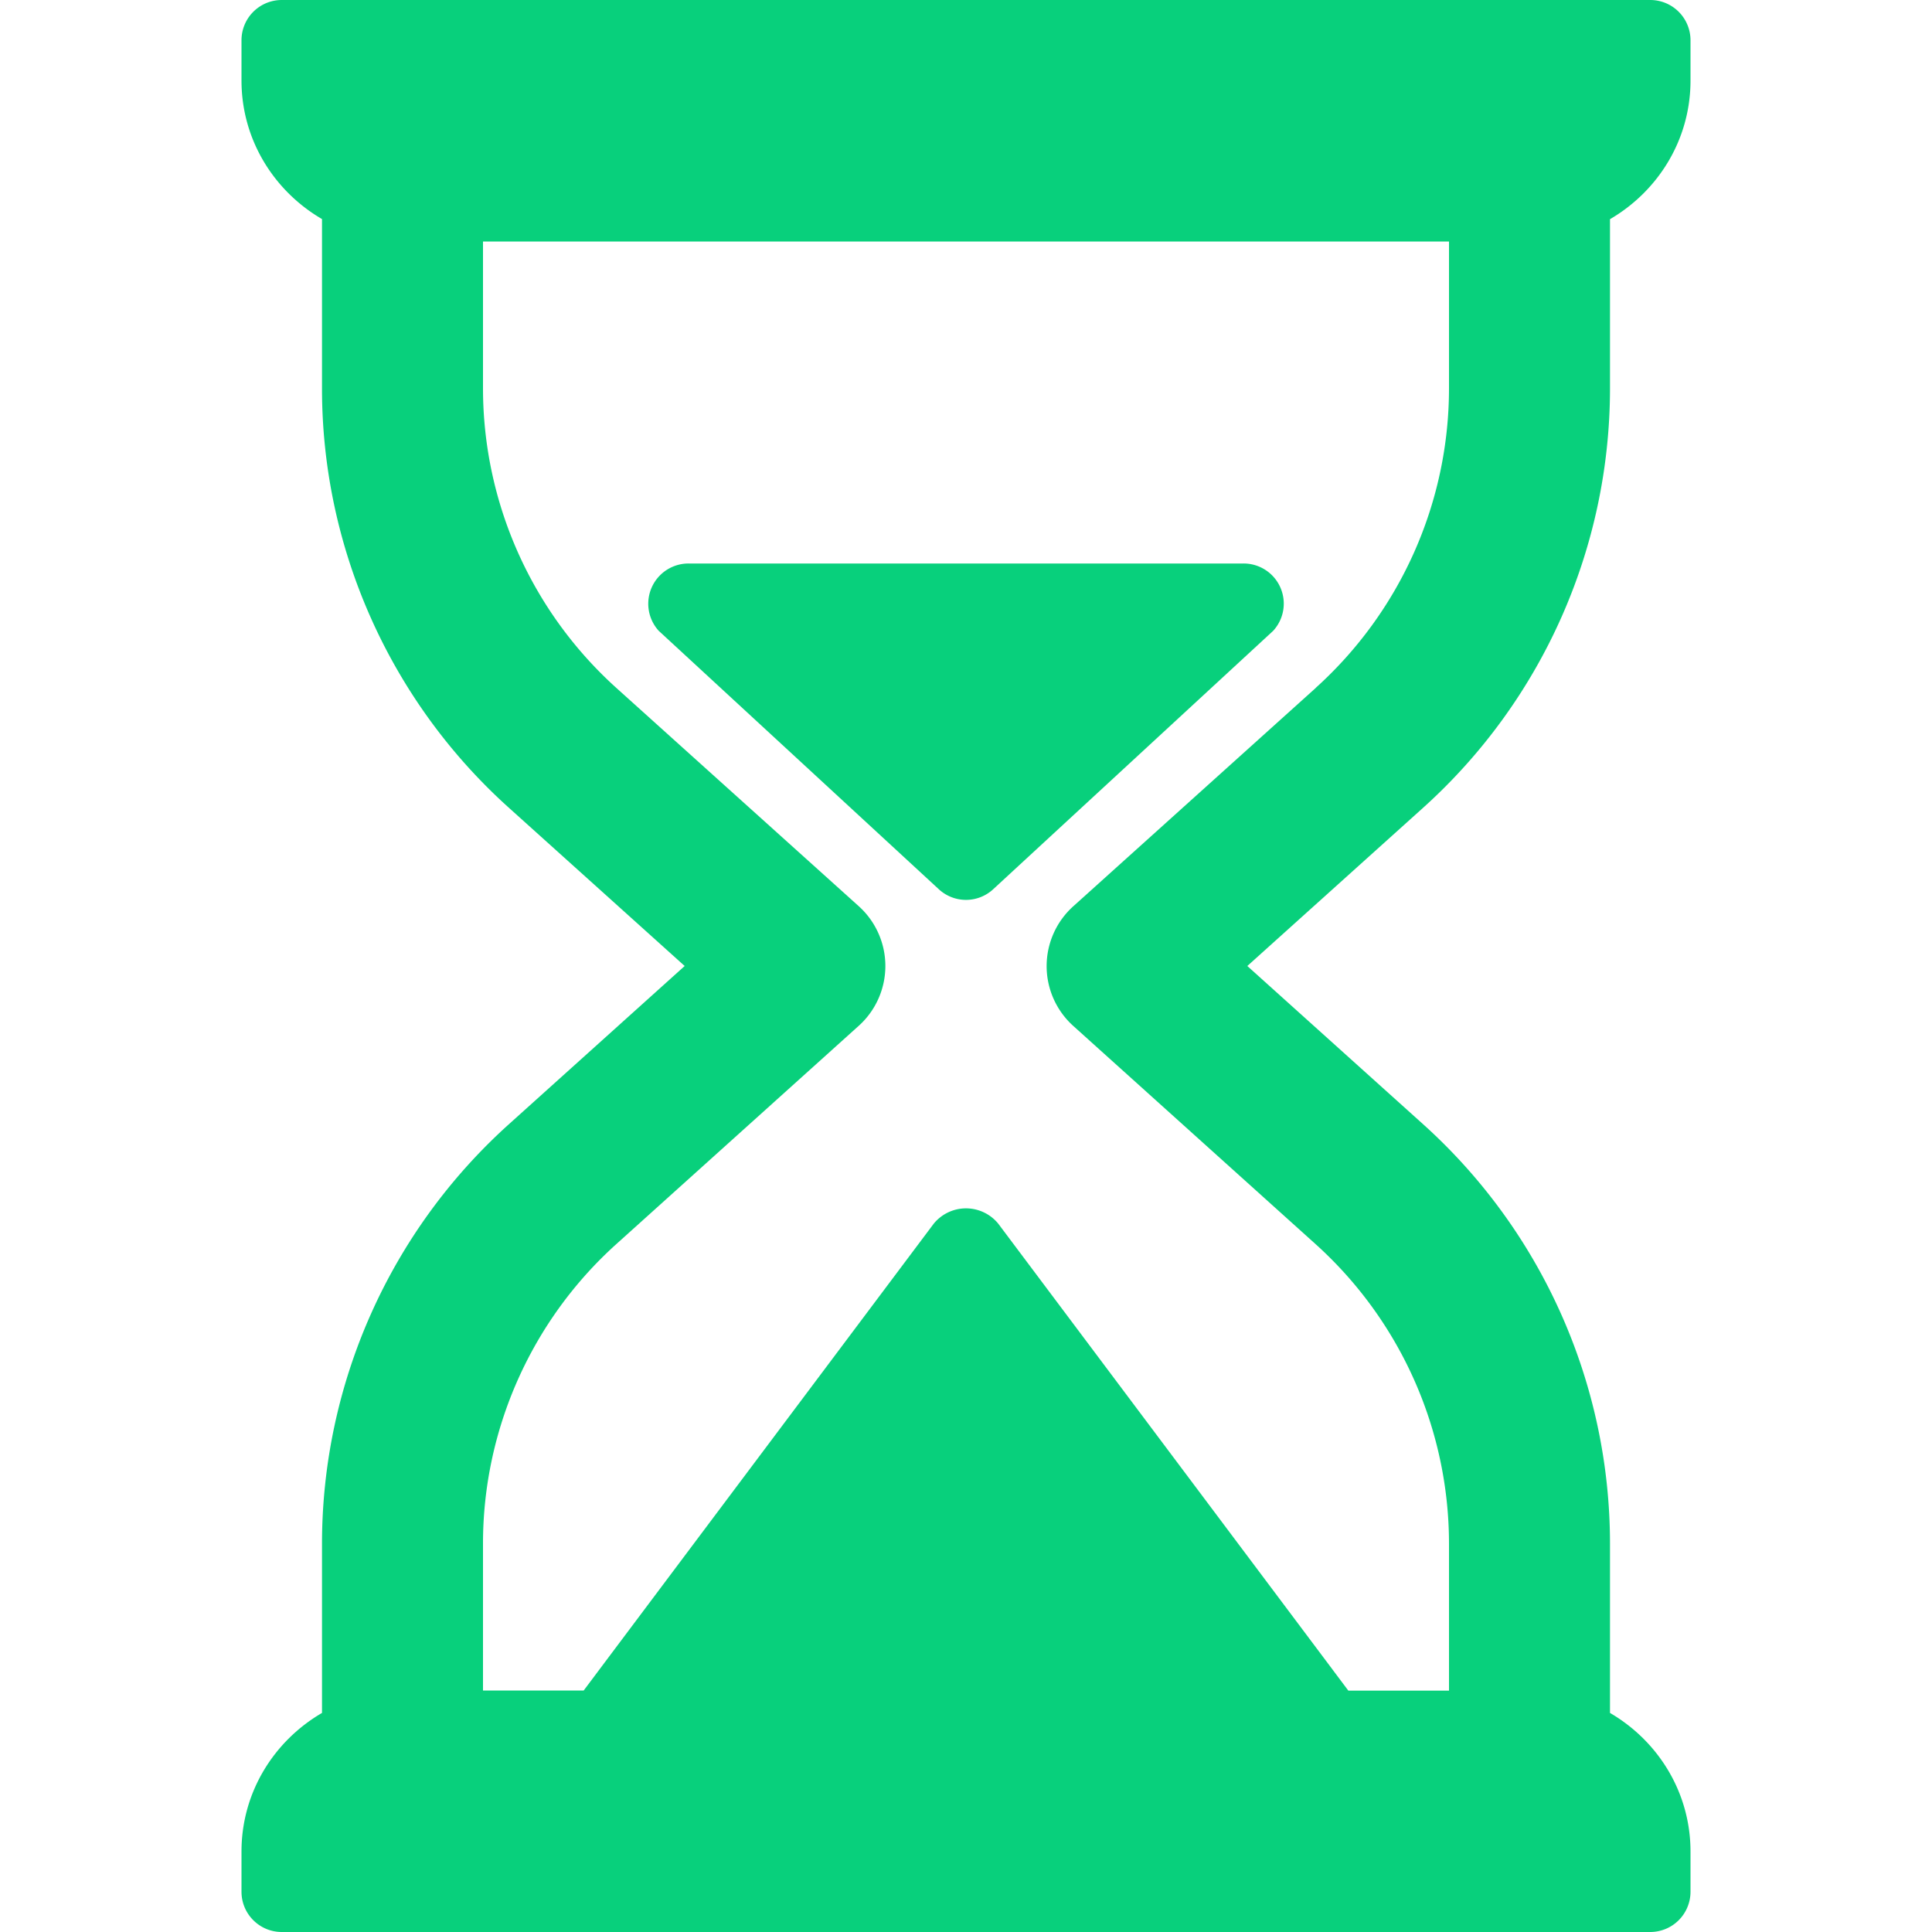
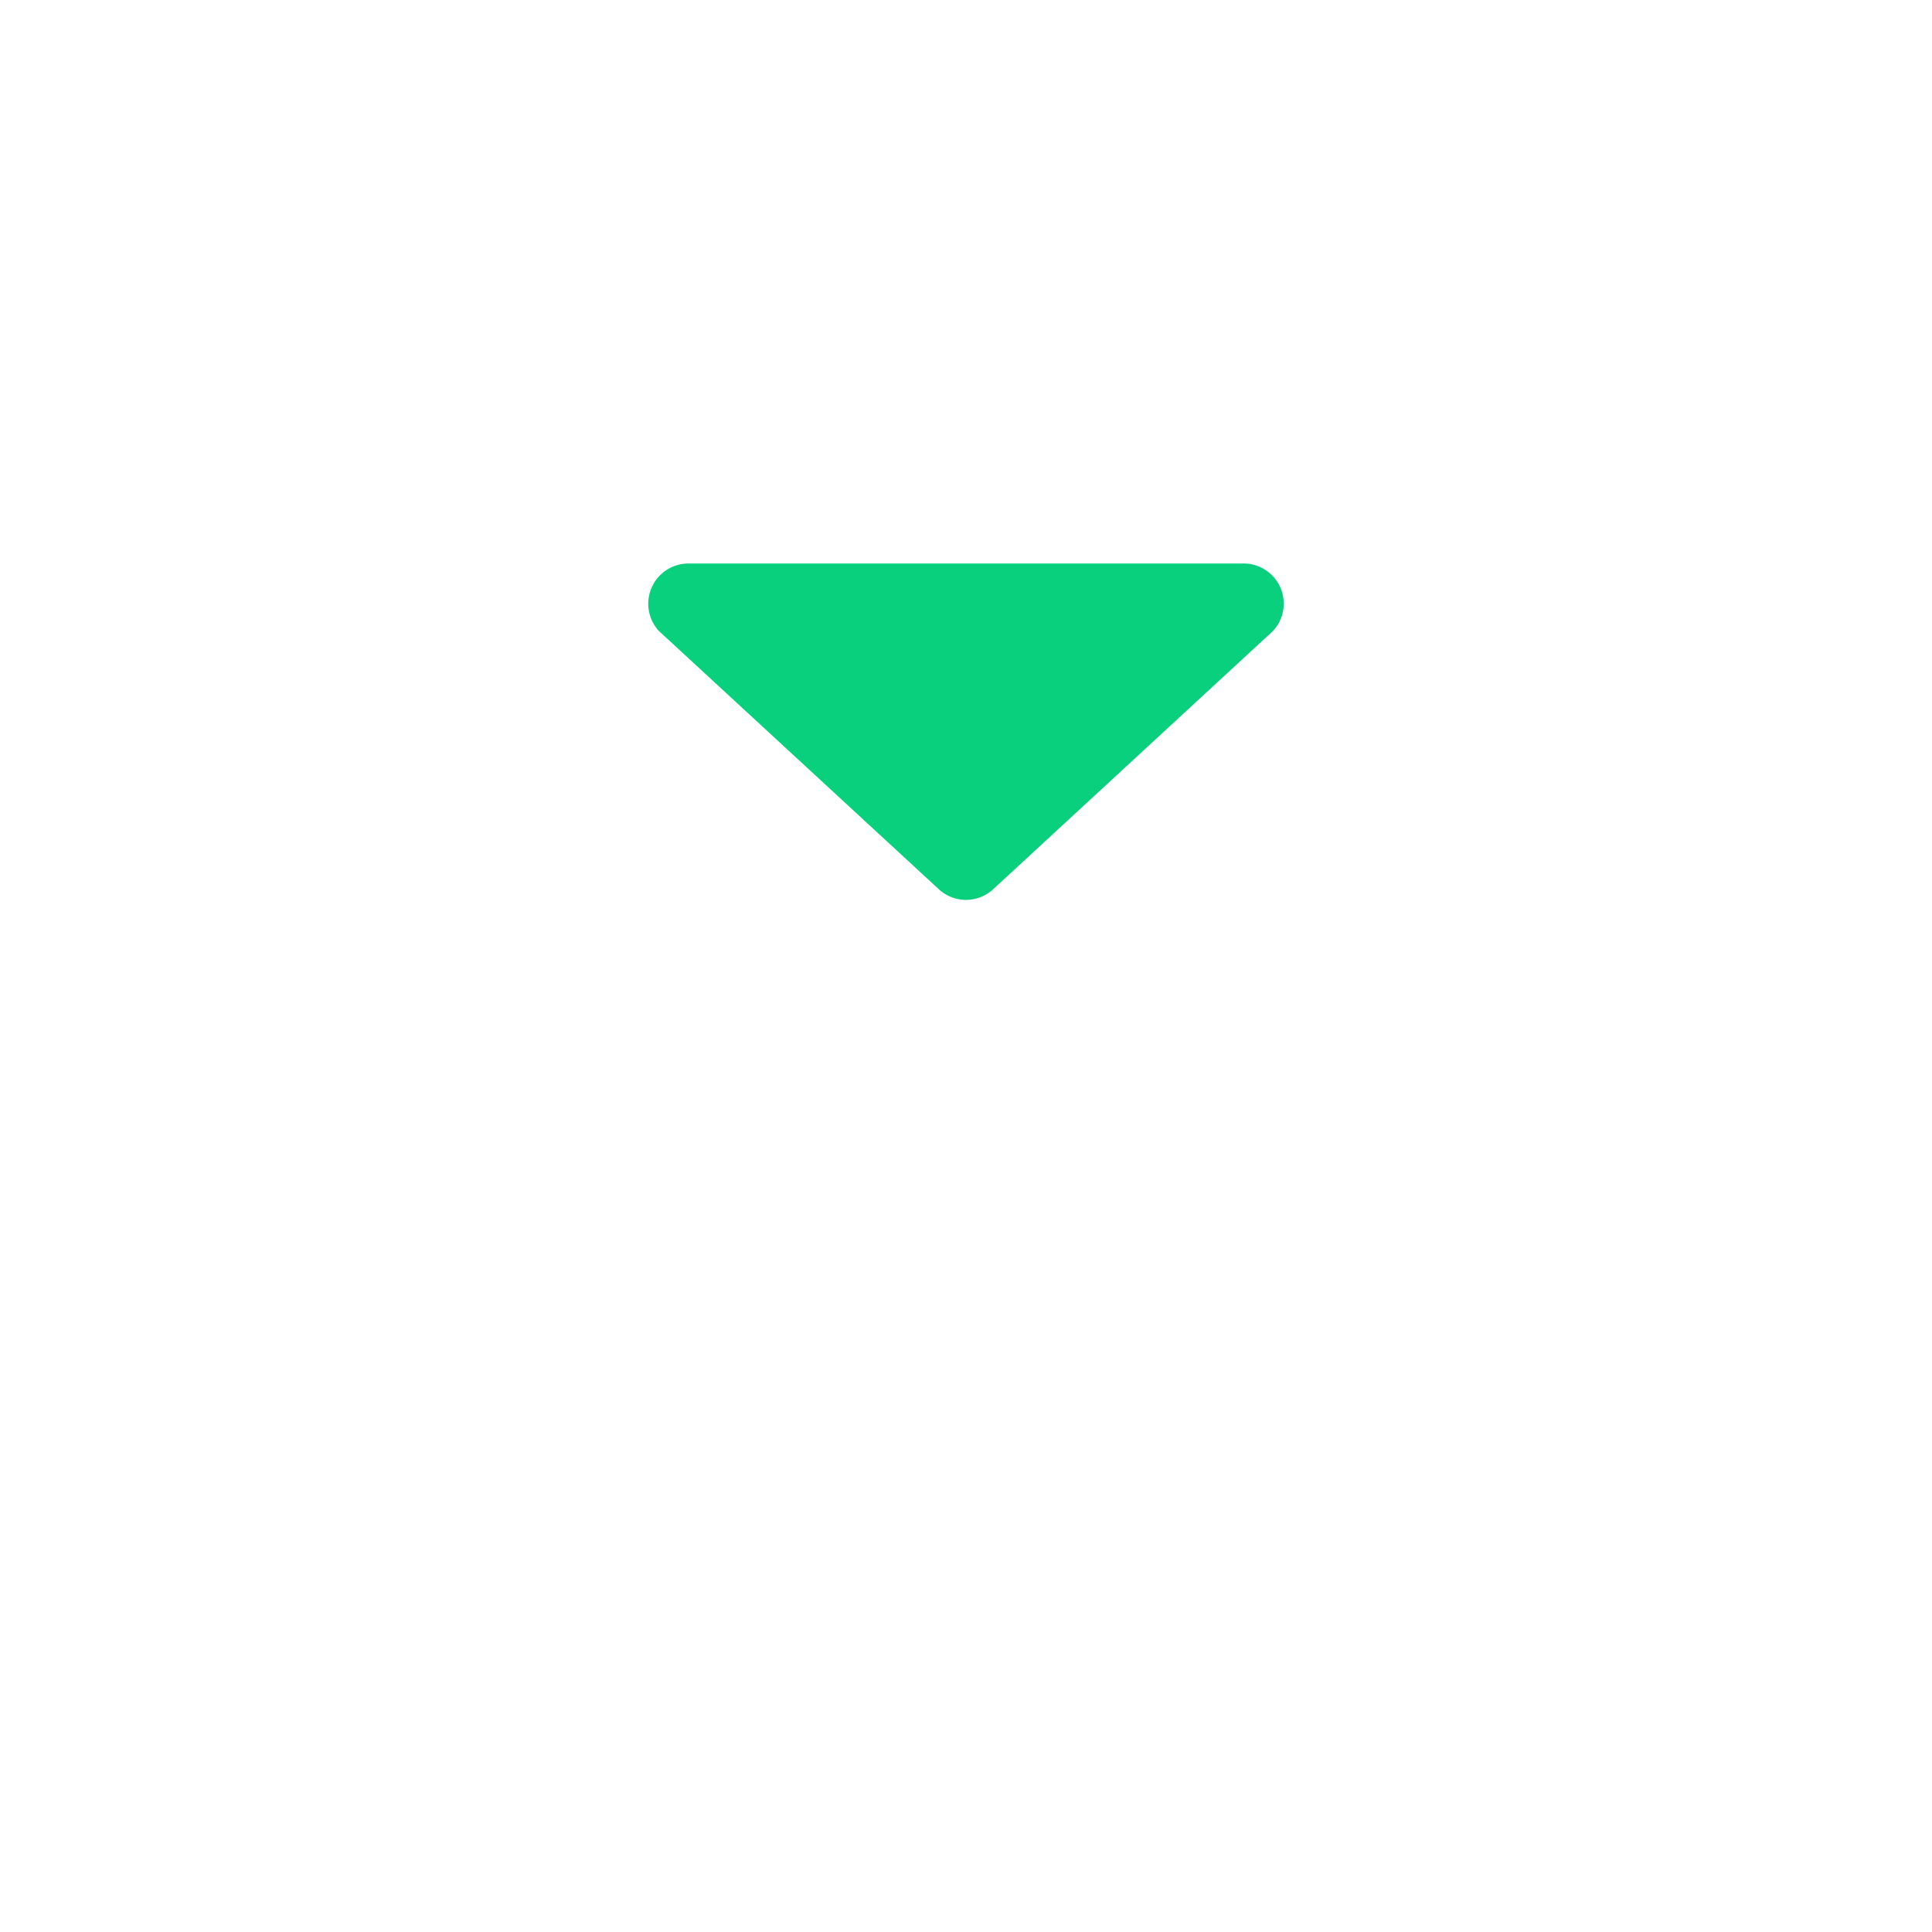
<svg xmlns="http://www.w3.org/2000/svg" width="18" height="18" fill="none" viewBox="0 0 18 18">
-   <path fill="#08D07C" d="M15 3.62V2.042c.446-.26.75-.738.75-1.291V.375A.375.375 0 0 0 15.375 0H2.625a.375.375 0 0 0-.375.375V.75c0 .553.304 1.031.75 1.291v1.58c0 1.486.634 2.908 1.738 3.902L6.379 9l-1.641 1.477A5.26 5.26 0 0 0 3 14.379v1.58c-.446.26-.75.738-.75 1.291v.375c0 .207.168.375.375.375h12.75a.375.375 0 0 0 .375-.375v-.375c0-.553-.304-1.031-.75-1.291v-1.58a5.26 5.26 0 0 0-1.738-3.902L11.621 9l1.641-1.477A5.26 5.26 0 0 0 15 3.621m-2.741 2.788-2.26 2.035a.75.75 0 0 0 0 1.114l2.26 2.035A3.76 3.76 0 0 1 13.5 14.38v1.371h-.938L9.3 11.4a.388.388 0 0 0-.6 0l-3.262 4.35H4.5v-1.37c0-1.062.453-2.078 1.241-2.788l2.26-2.035a.75.75 0 0 0 0-1.114l-2.26-2.035A3.76 3.76 0 0 1 4.5 3.621V2.25h9v1.37a3.76 3.76 0 0 1-1.241 2.788" />
  <path fill="#08D07C" d="M11.585 5.25h-5.17a.375.375 0 0 0-.278.627l2.611 2.409a.373.373 0 0 0 .504 0l2.61-2.409a.374.374 0 0 0-.277-.627" />
</svg>